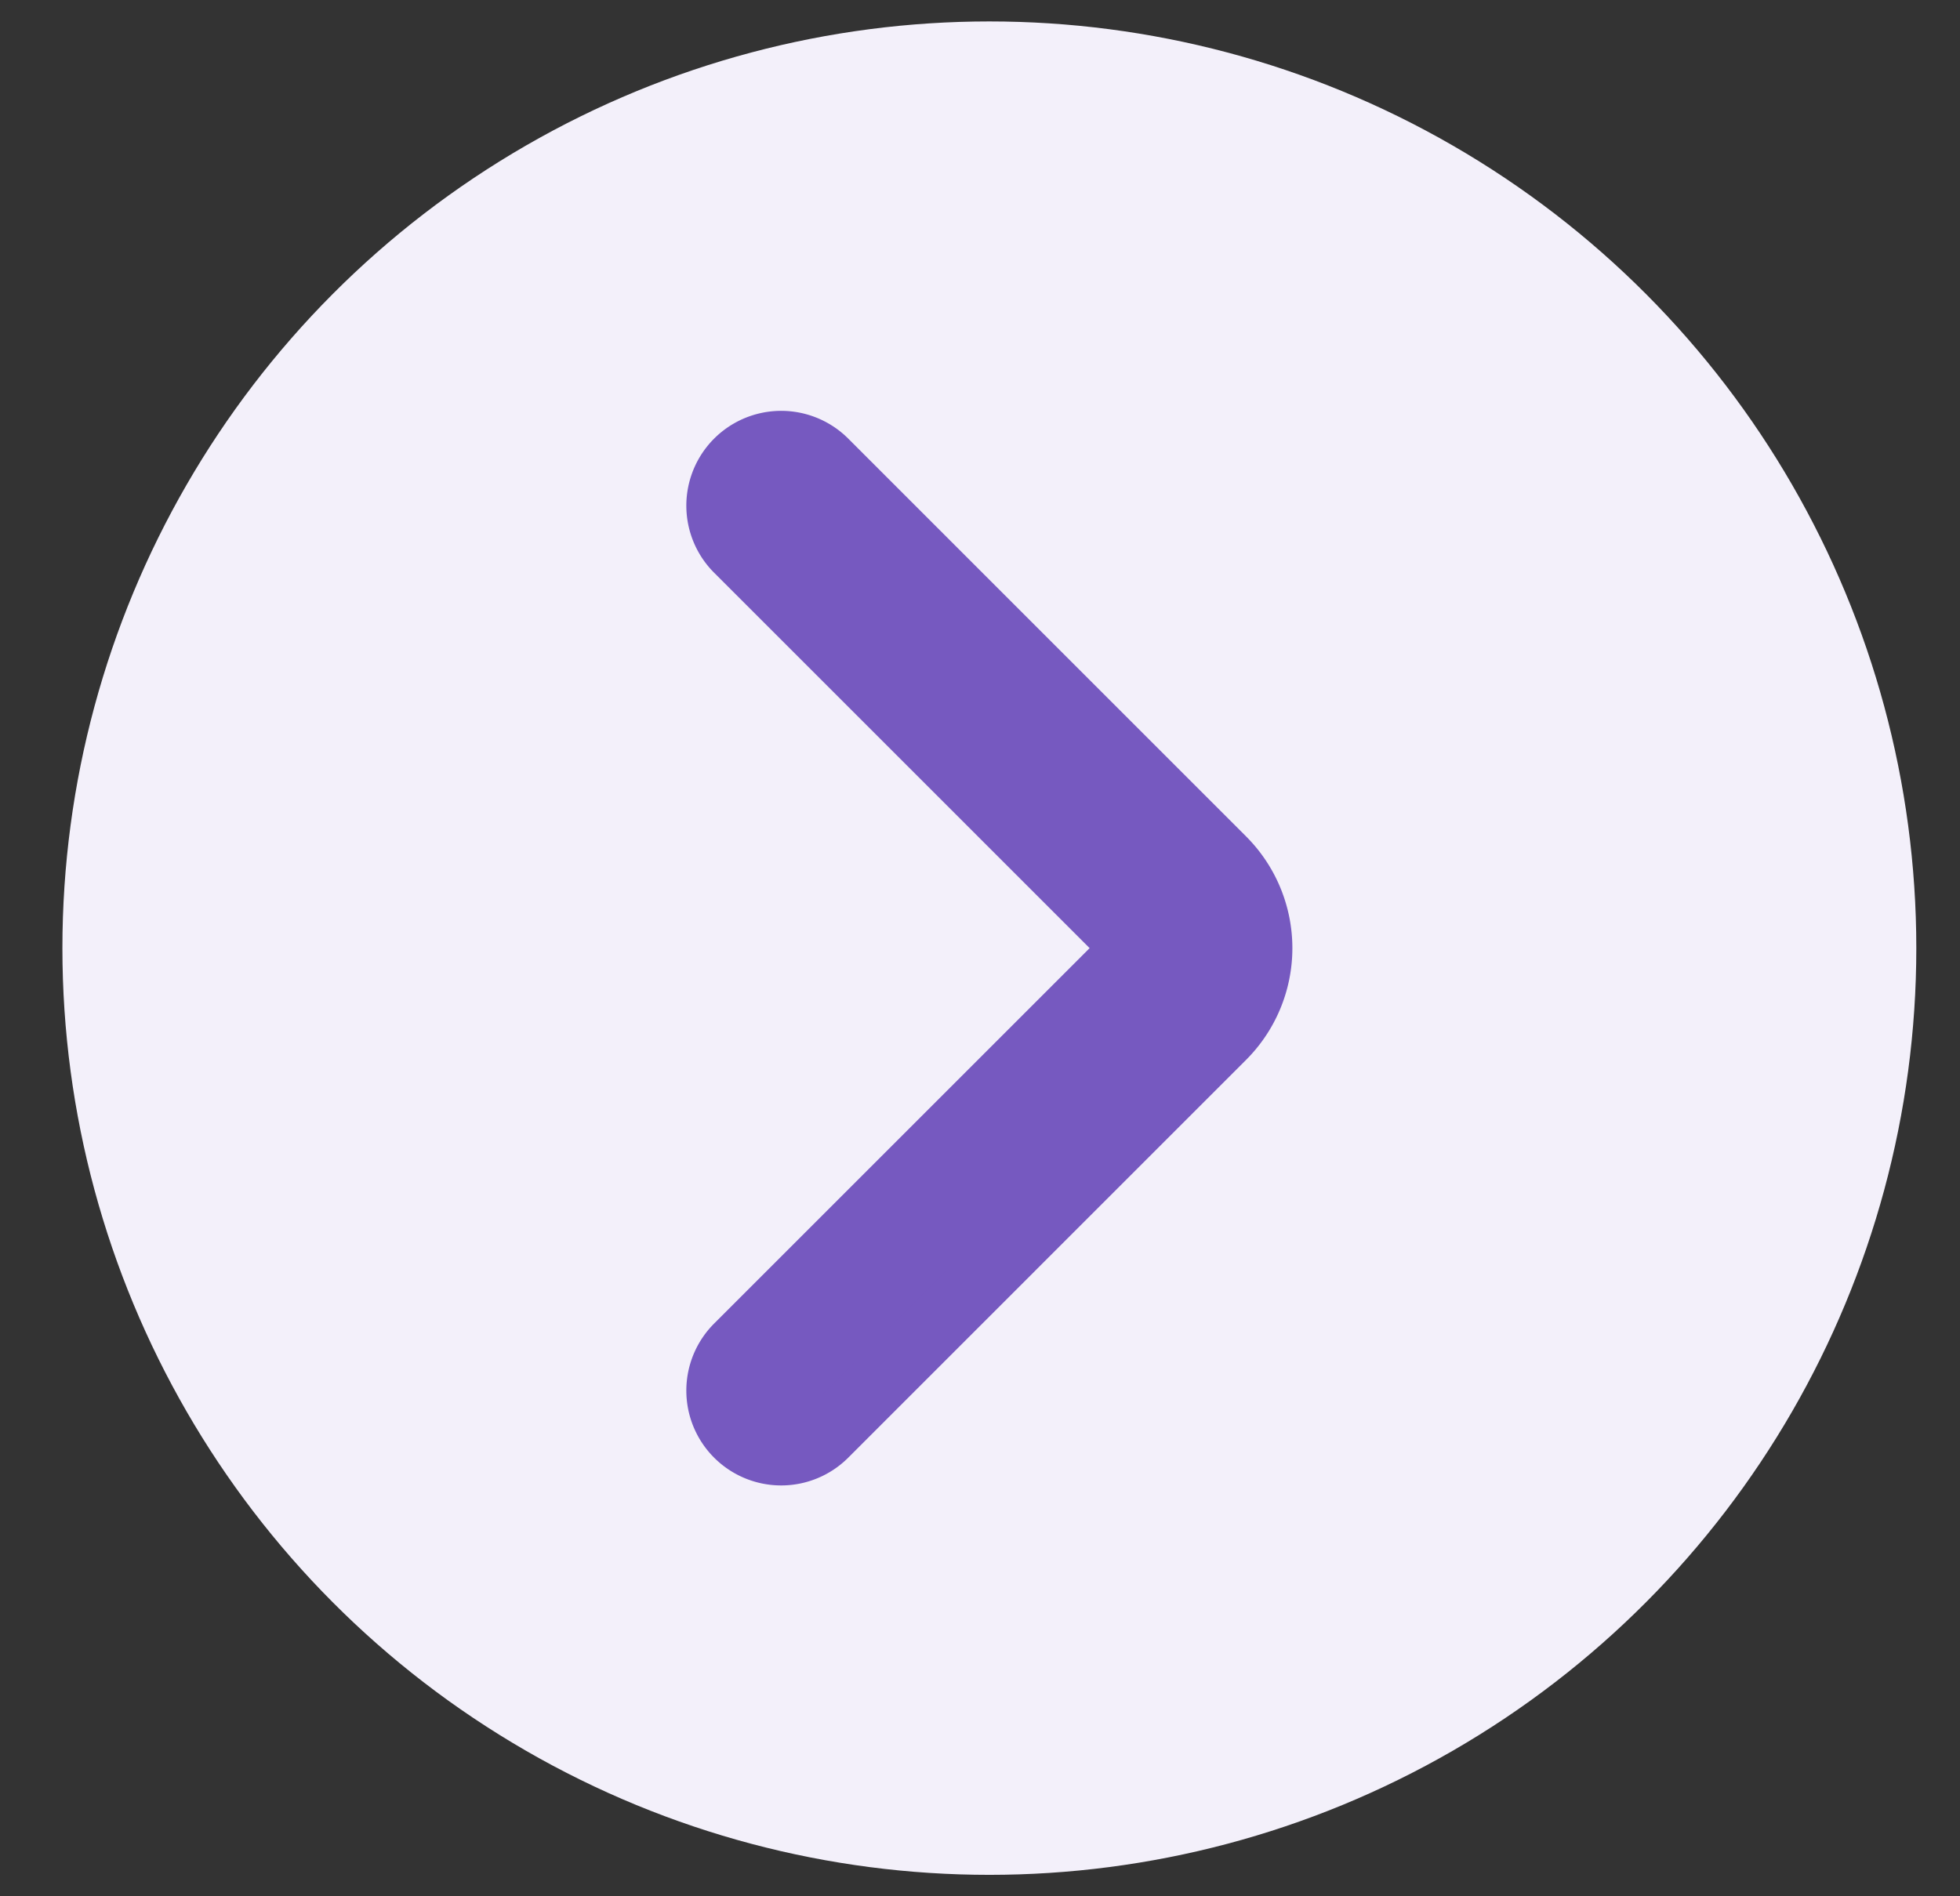
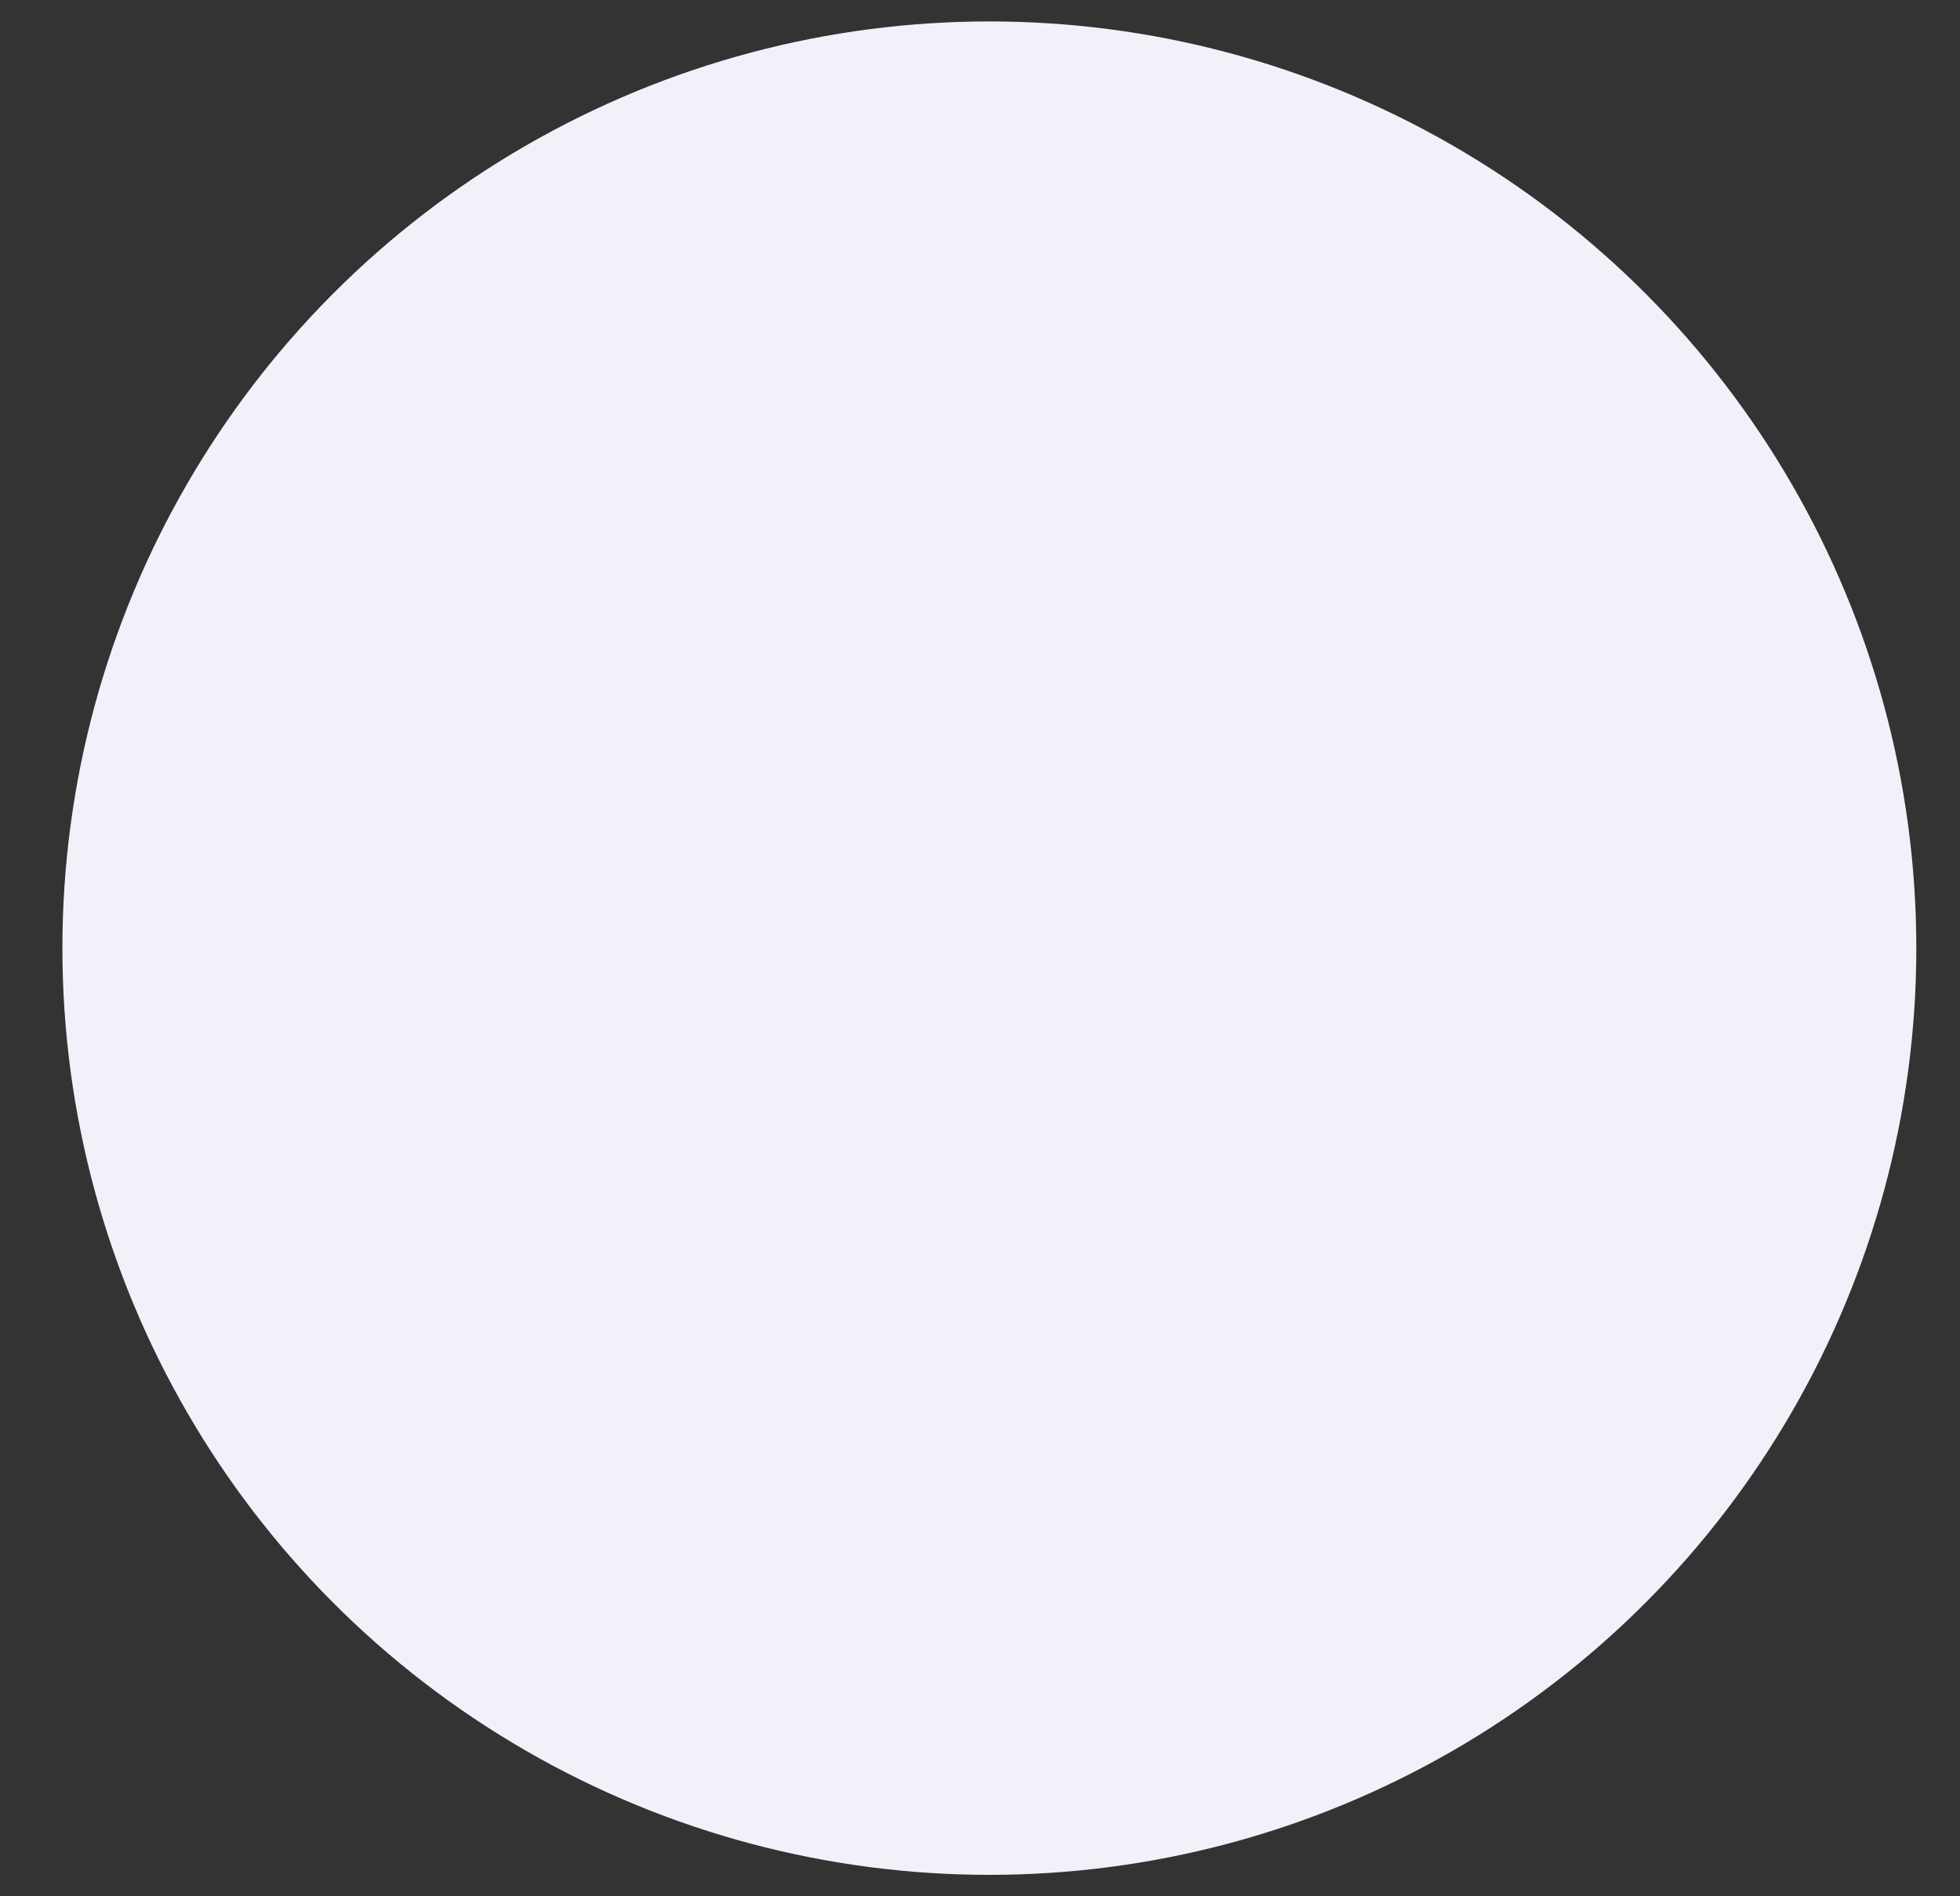
<svg xmlns="http://www.w3.org/2000/svg" width="31" height="30" fill="none">
  <rect width="100%" height="100%" fill="#333333" stroke="none" />
  <circle cx="15.648" cy="15" r="14.661" fill="#F3F0FA" />
-   <path fill="#7659C0" fill-rule="evenodd" stroke="#7659C0" stroke-linecap="round" d="M11.648 22.707a1 1 0 0 1 0-1.414L17.941 15l-6.293-6.293a1 1 0 1 1 1.415-1.414l6.292 6.293a2 2 0 0 1 0 2.828l-6.292 6.293a1 1 0 0 1-1.415 0z" clip-rule="evenodd" />
</svg>